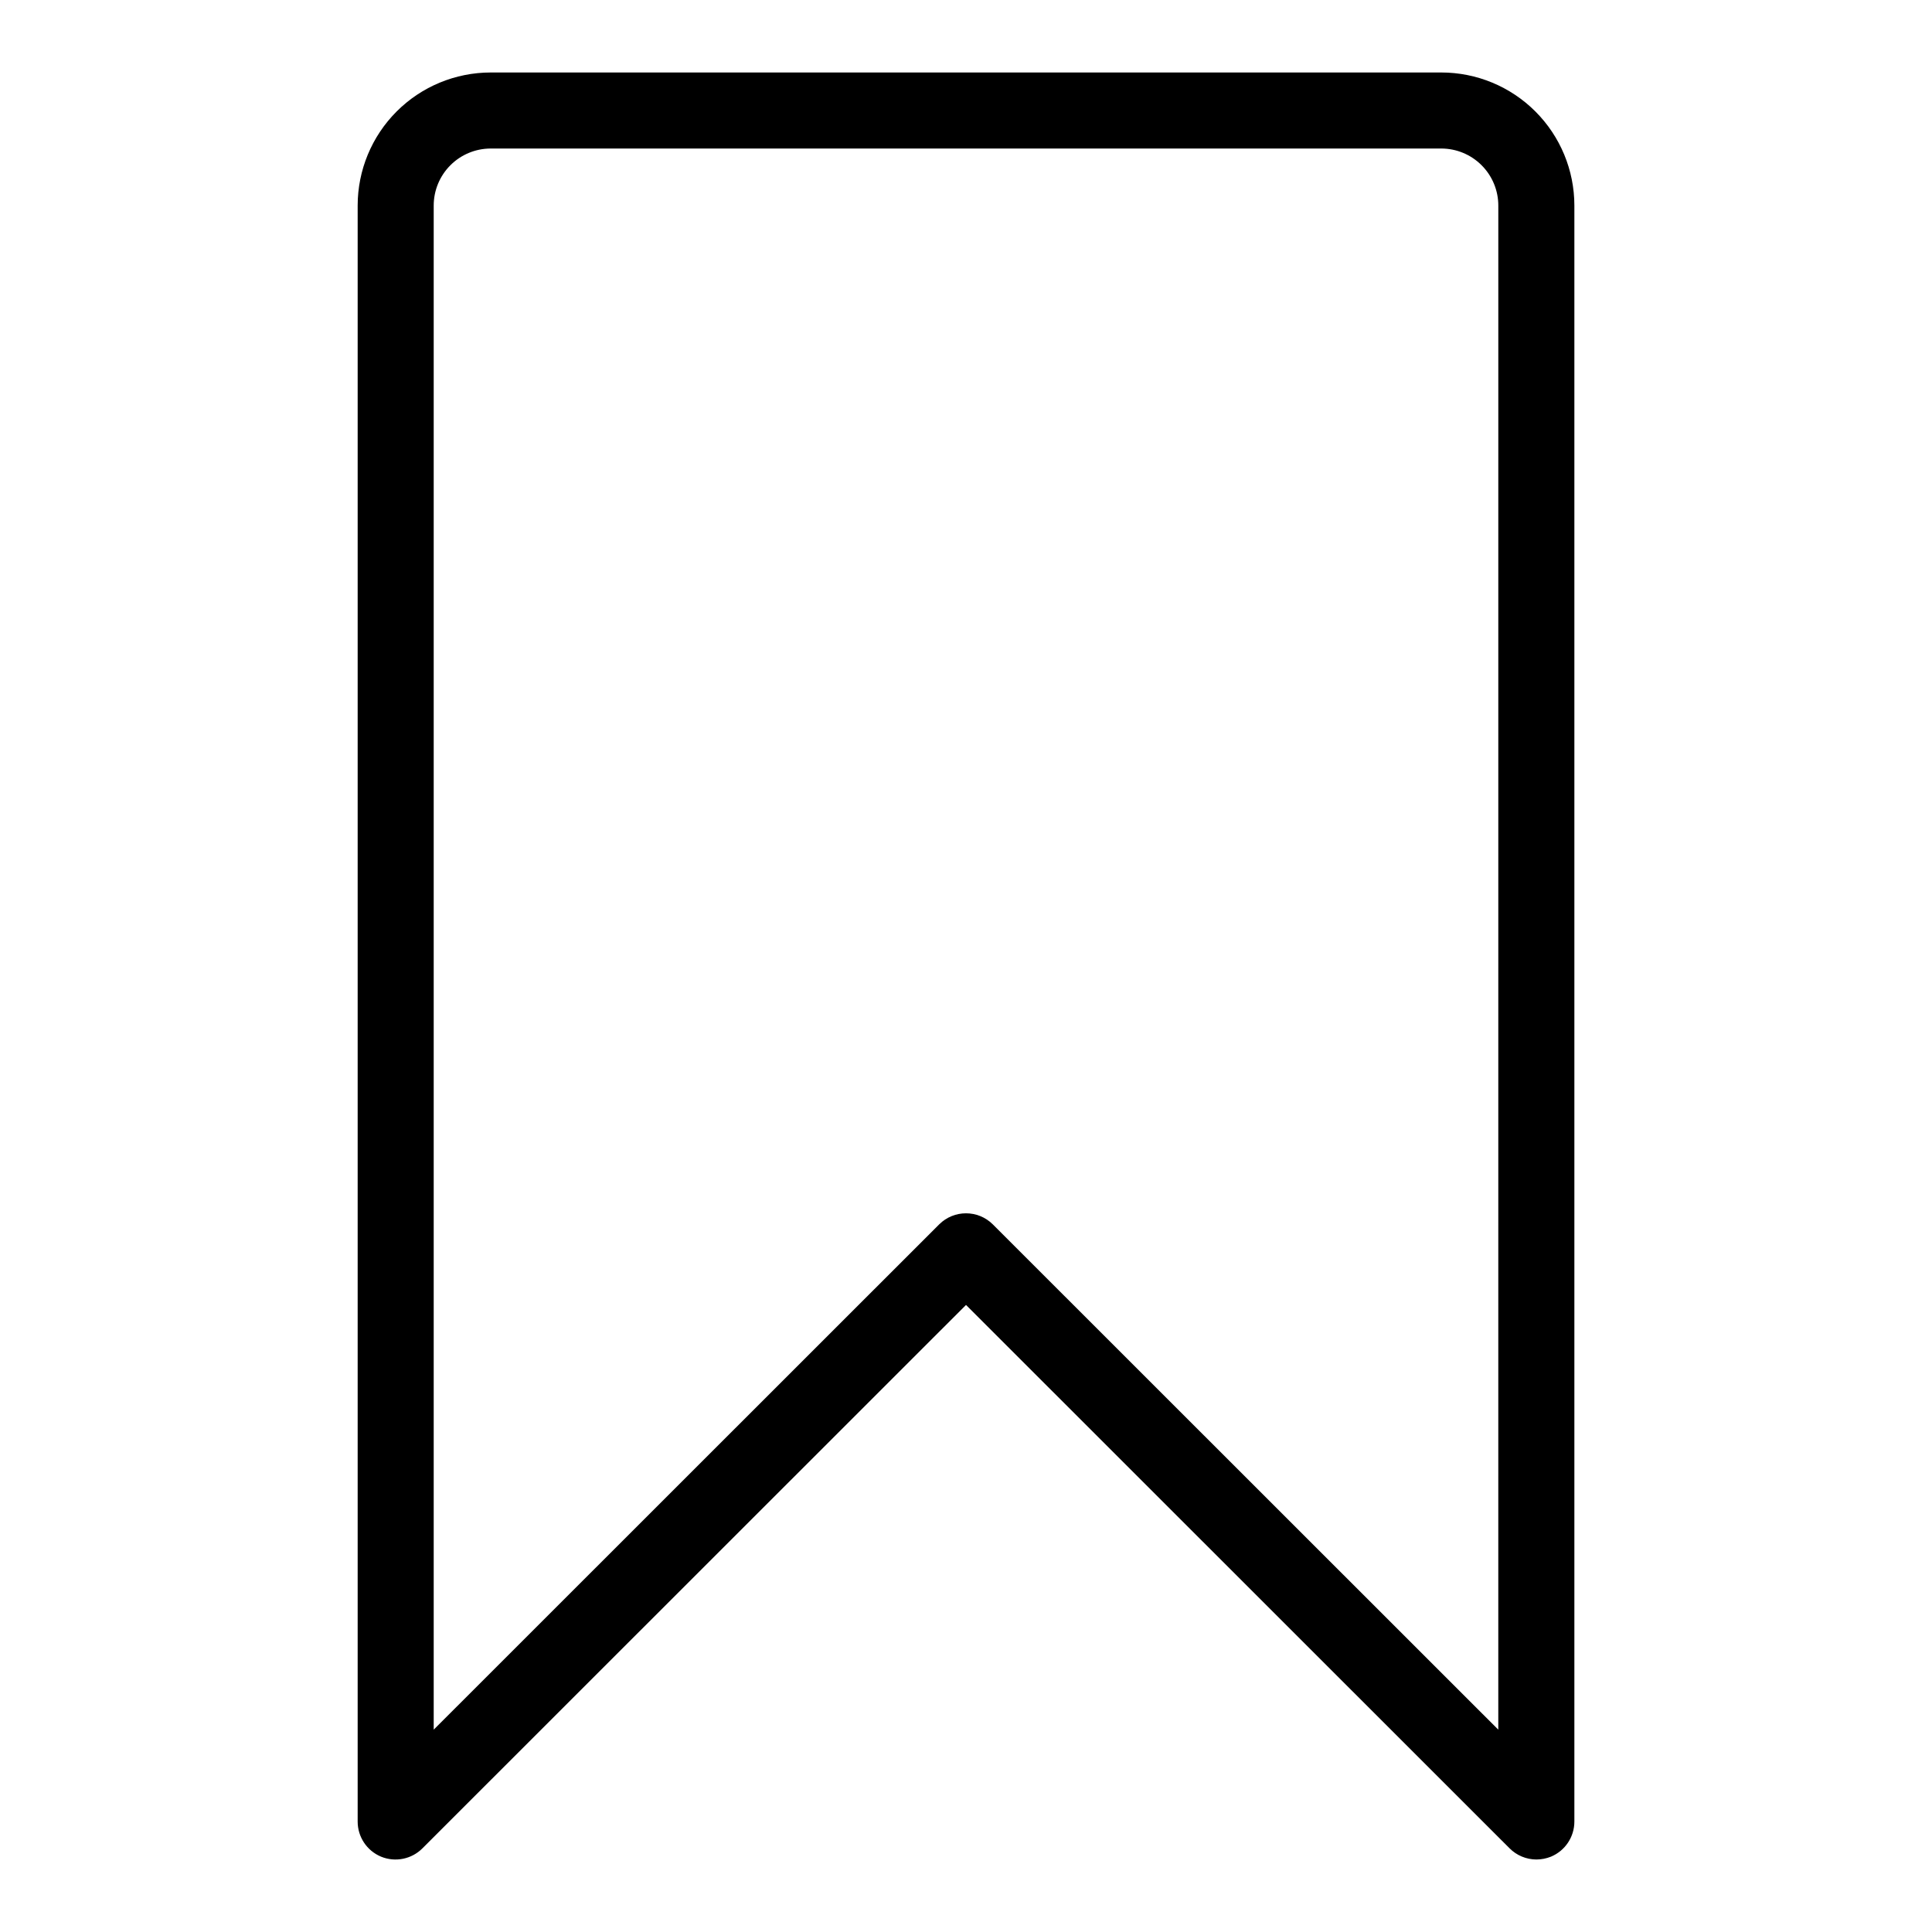
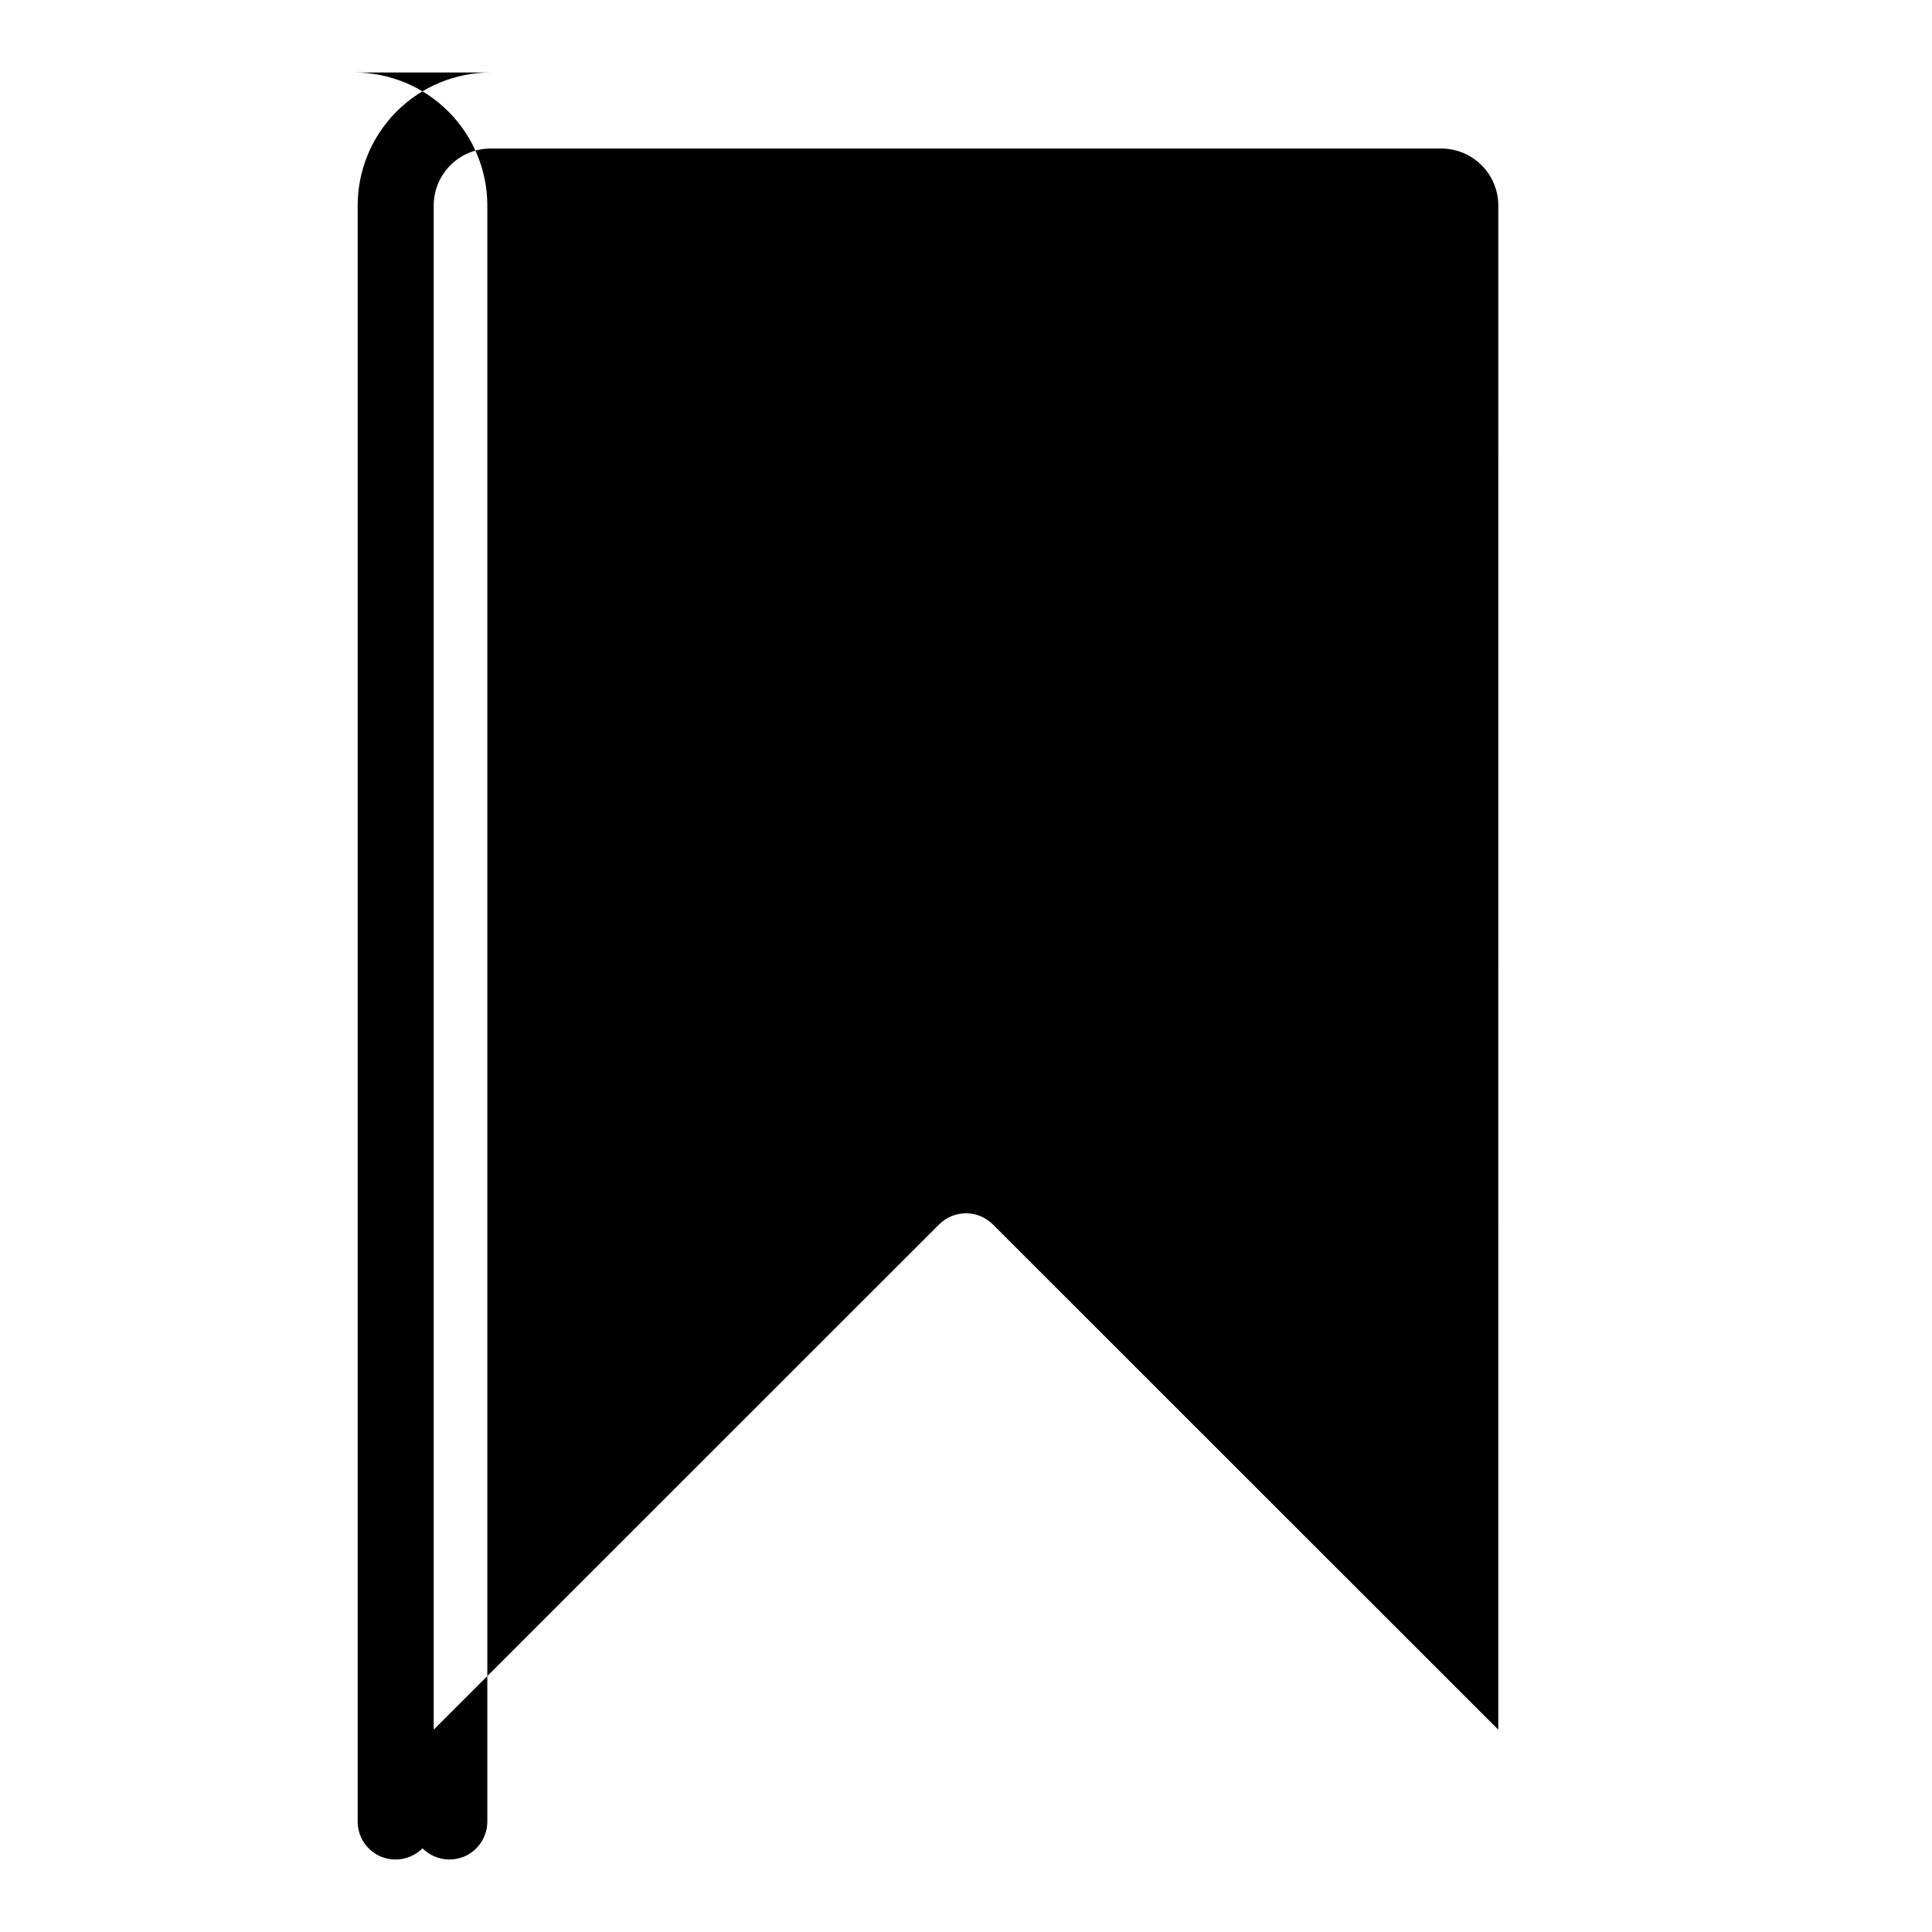
<svg xmlns="http://www.w3.org/2000/svg" fill="#000000" width="800px" height="800px" version="1.1" viewBox="144 144 512 512">
-   <path d="m525.95 163.21h-251.9c-9.355 0-18.324 3.715-24.938 10.332-6.613 6.613-10.328 15.582-10.328 24.938v428.23c-0.012 4.074 2.434 7.754 6.195 9.324 3.773 1.551 8.109 0.676 10.984-2.219l144.04-143.99 144.04 143.99c1.879 1.891 4.434 2.961 7.102 2.973 1.332-0.004 2.648-0.258 3.879-0.754 3.762-1.57 6.207-5.25 6.199-9.324v-428.23c0-9.355-3.715-18.324-10.332-24.938-6.613-6.617-15.582-10.332-24.938-10.332zm15.113 439.17-133.96-133.91c-3.93-3.906-10.277-3.906-14.207 0l-133.96 133.91v-403.9c0-4.012 1.59-7.856 4.426-10.688 2.832-2.836 6.68-4.43 10.688-4.43h251.9c4.012 0 7.856 1.594 10.688 4.43 2.836 2.832 4.43 6.676 4.43 10.688z" />
+   <path d="m525.95 163.21h-251.9c-9.355 0-18.324 3.715-24.938 10.332-6.613 6.613-10.328 15.582-10.328 24.938v428.23c-0.012 4.074 2.434 7.754 6.195 9.324 3.773 1.551 8.109 0.676 10.984-2.219c1.879 1.891 4.434 2.961 7.102 2.973 1.332-0.004 2.648-0.258 3.879-0.754 3.762-1.57 6.207-5.25 6.199-9.324v-428.23c0-9.355-3.715-18.324-10.332-24.938-6.613-6.617-15.582-10.332-24.938-10.332zm15.113 439.17-133.96-133.91c-3.93-3.906-10.277-3.906-14.207 0l-133.96 133.91v-403.9c0-4.012 1.59-7.856 4.426-10.688 2.832-2.836 6.68-4.43 10.688-4.43h251.9c4.012 0 7.856 1.594 10.688 4.43 2.836 2.832 4.43 6.676 4.43 10.688z" />
</svg>